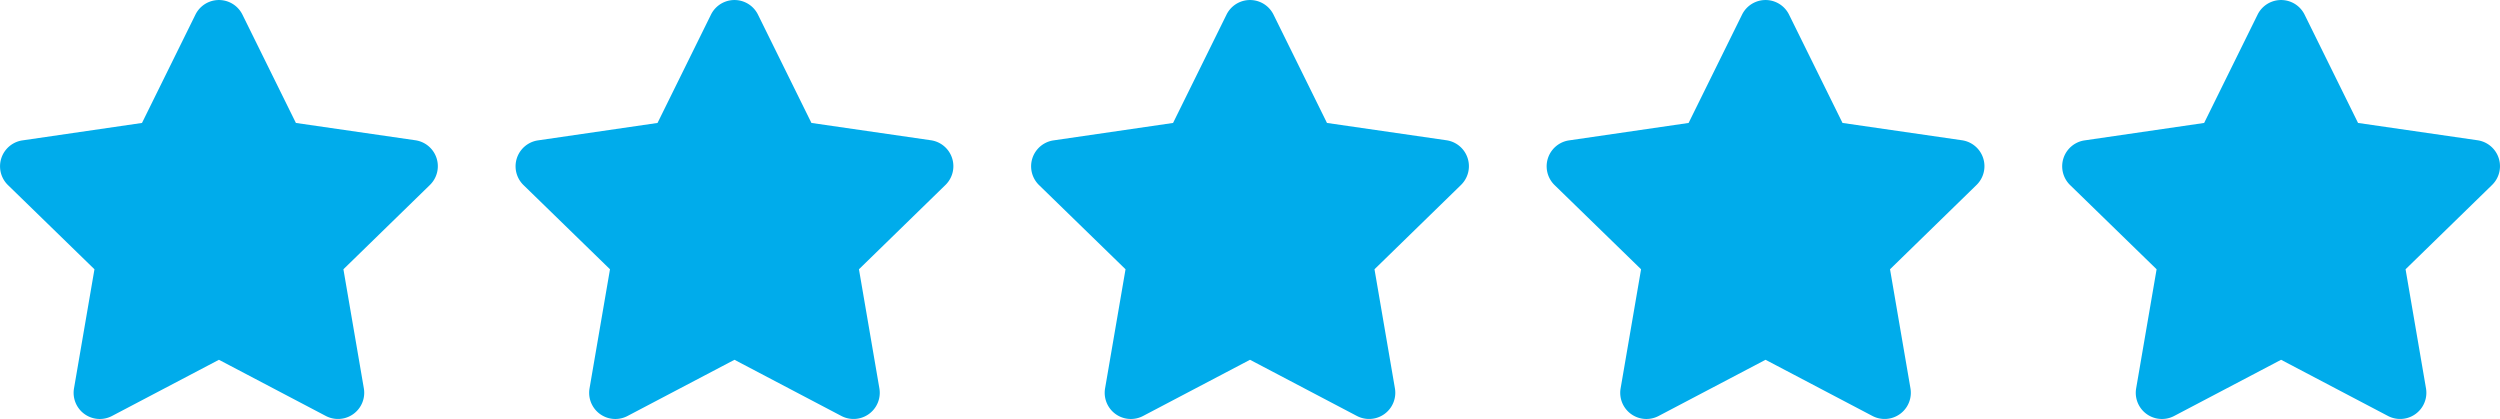
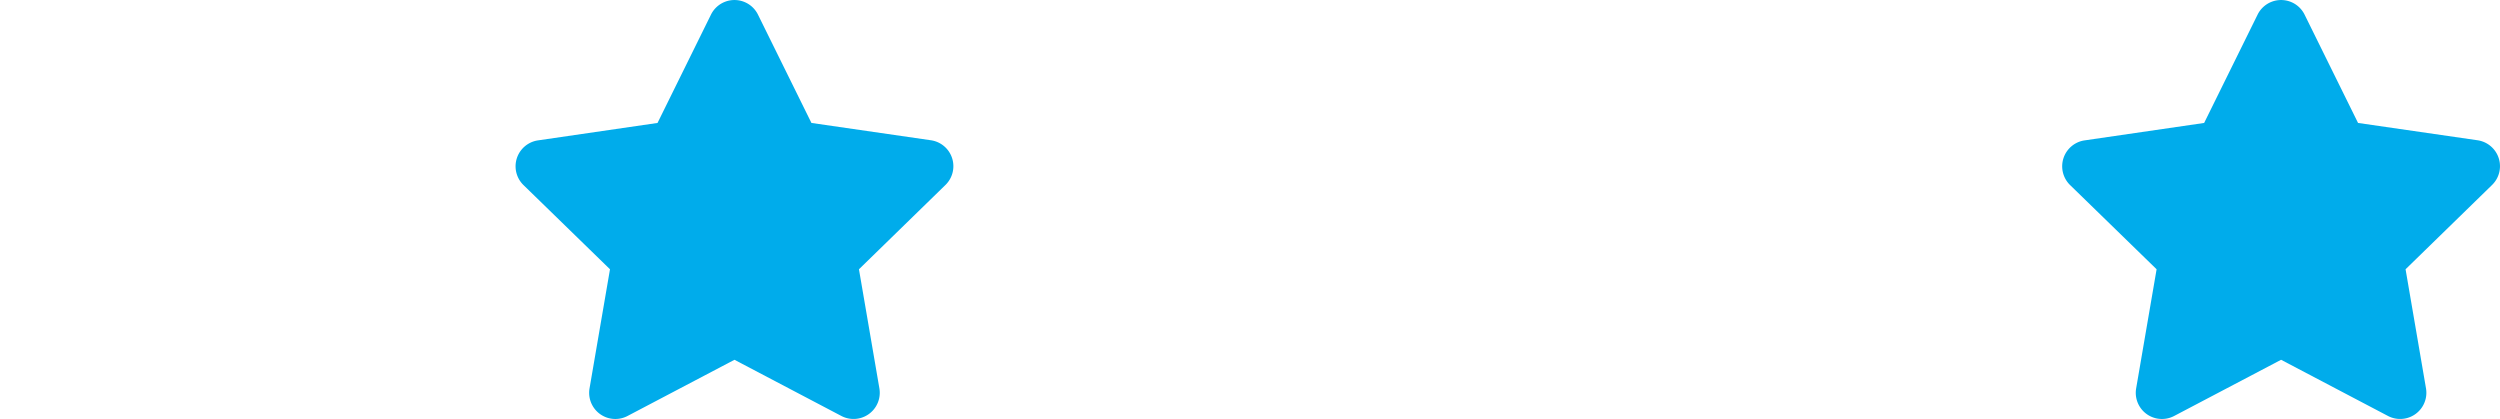
<svg xmlns="http://www.w3.org/2000/svg" id="_5_Stars" data-name="5 Stars" width="111.534" height="18.696" viewBox="0 0 111.534 18.696">
-   <path id="star-solid" d="M29.219.638l-2.385 4.834-5.334.778a1.169 1.169 0 00-.646 1.994L24.713 12l-.913 5.316a1.168 1.168 0 001.694 1.23l4.772-2.508 4.772 2.508a1.169 1.169 0 001.694-1.23L35.82 12l3.859-3.761a1.169 1.169 0 00-.646-1.994L33.7 5.472 31.314.638a1.169 1.169 0 00-2.095 0z" transform="translate(-20.499 .013)" fill="#00aceb" />
  <path id="star-solid-2" data-name="star-solid" d="M29.219.638l-2.385 4.834-5.334.778a1.169 1.169 0 00-.646 1.994L24.713 12l-.913 5.316a1.168 1.168 0 001.694 1.23l4.772-2.508 4.772 2.508a1.169 1.169 0 001.694-1.23L35.82 12l3.859-3.761a1.169 1.169 0 00-.646-1.994L33.7 5.472 31.314.638a1.169 1.169 0 00-2.095 0z" transform="translate(2.501 .013)" fill="#00aceb" />
-   <path id="star-solid-3" data-name="star-solid" d="M29.219.638l-2.385 4.834-5.334.778a1.169 1.169 0 00-.646 1.994L24.713 12l-.913 5.316a1.168 1.168 0 001.694 1.23l4.772-2.508 4.772 2.508a1.169 1.169 0 001.694-1.23L35.82 12l3.859-3.761a1.169 1.169 0 00-.646-1.994L33.7 5.472 31.314.638a1.169 1.169 0 00-2.095 0z" transform="translate(25.501 .013)" fill="#00aceb" />
-   <path id="star-solid-4" data-name="star-solid" d="M29.219.638l-2.385 4.834-5.334.778a1.169 1.169 0 00-.646 1.994L24.713 12l-.913 5.316a1.168 1.168 0 001.694 1.23l4.772-2.508 4.772 2.508a1.169 1.169 0 001.694-1.23L35.82 12l3.859-3.761a1.169 1.169 0 00-.646-1.994L33.7 5.472 31.314.638a1.169 1.169 0 00-2.095 0z" transform="translate(48.501 .013)" fill="#00aceb" />
  <path id="star-solid-5" data-name="star-solid" d="M29.219.638l-2.385 4.834-5.334.778a1.169 1.169 0 00-.646 1.994L24.713 12l-.913 5.316a1.168 1.168 0 001.694 1.23l4.772-2.508 4.772 2.508a1.169 1.169 0 001.694-1.23L35.82 12l3.859-3.761a1.169 1.169 0 00-.646-1.994L33.7 5.472 31.314.638a1.169 1.169 0 00-2.095 0z" transform="translate(71.501 .013)" fill="#00aceb" />
</svg>